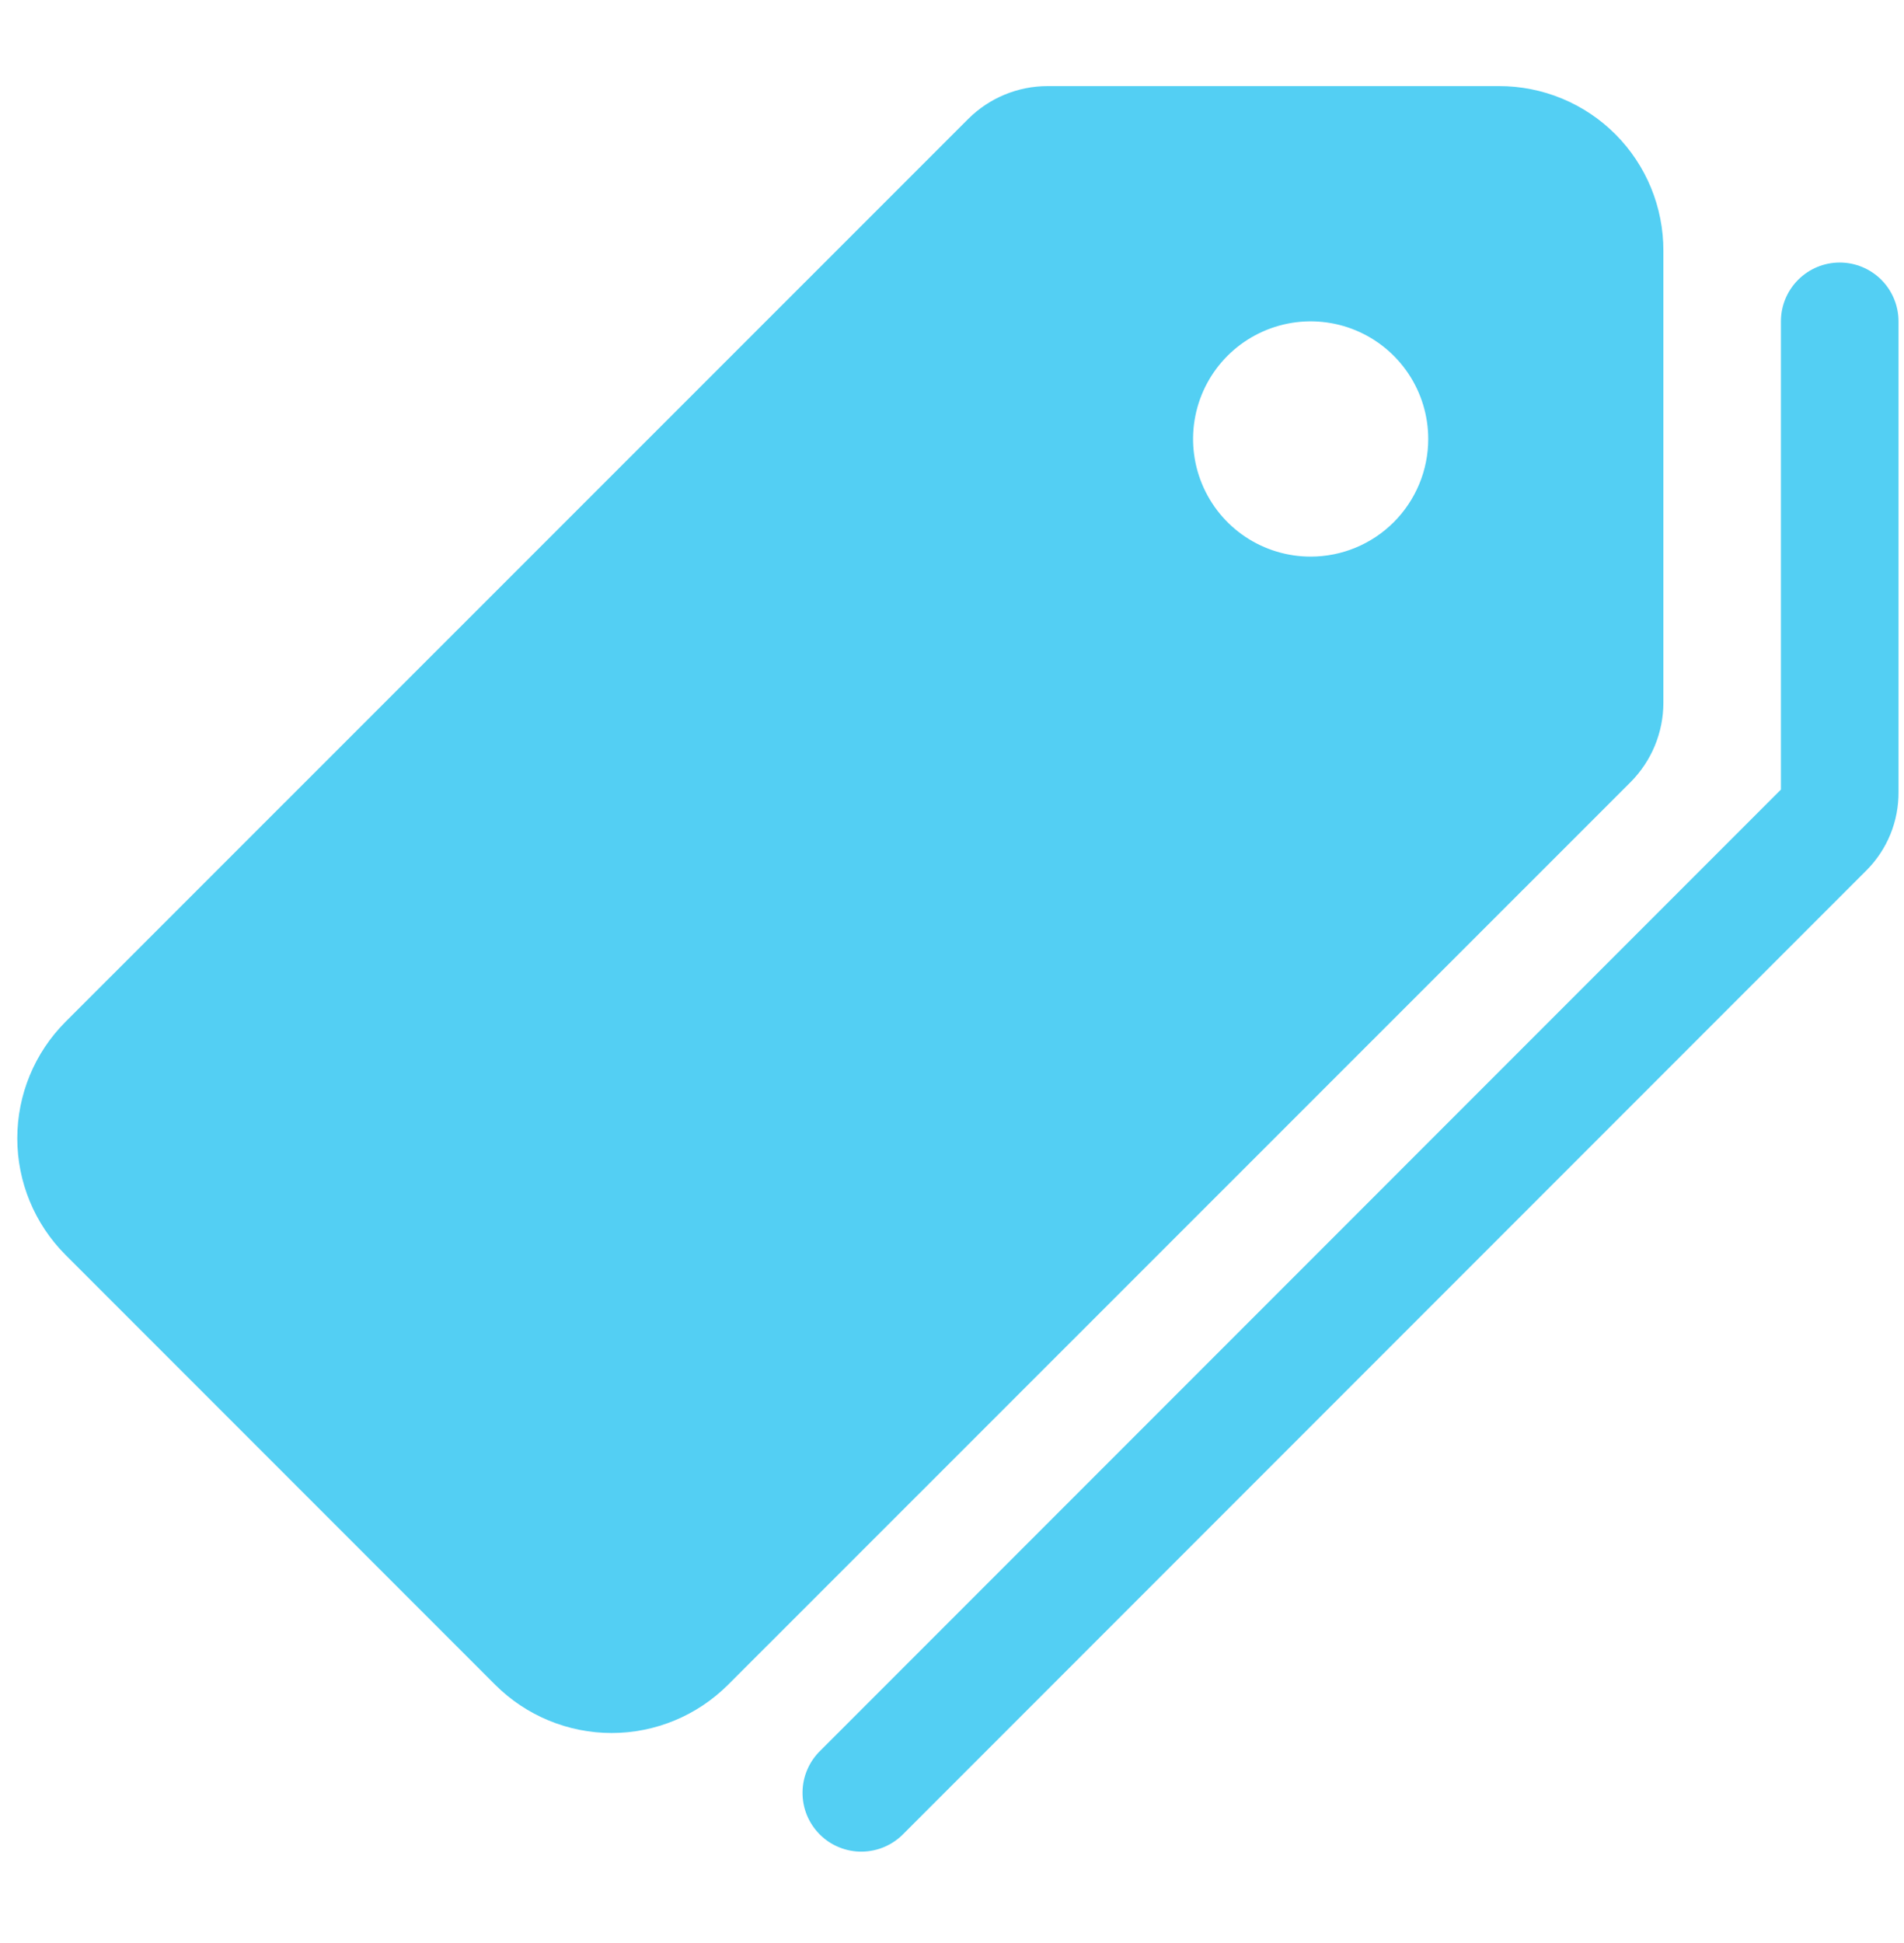
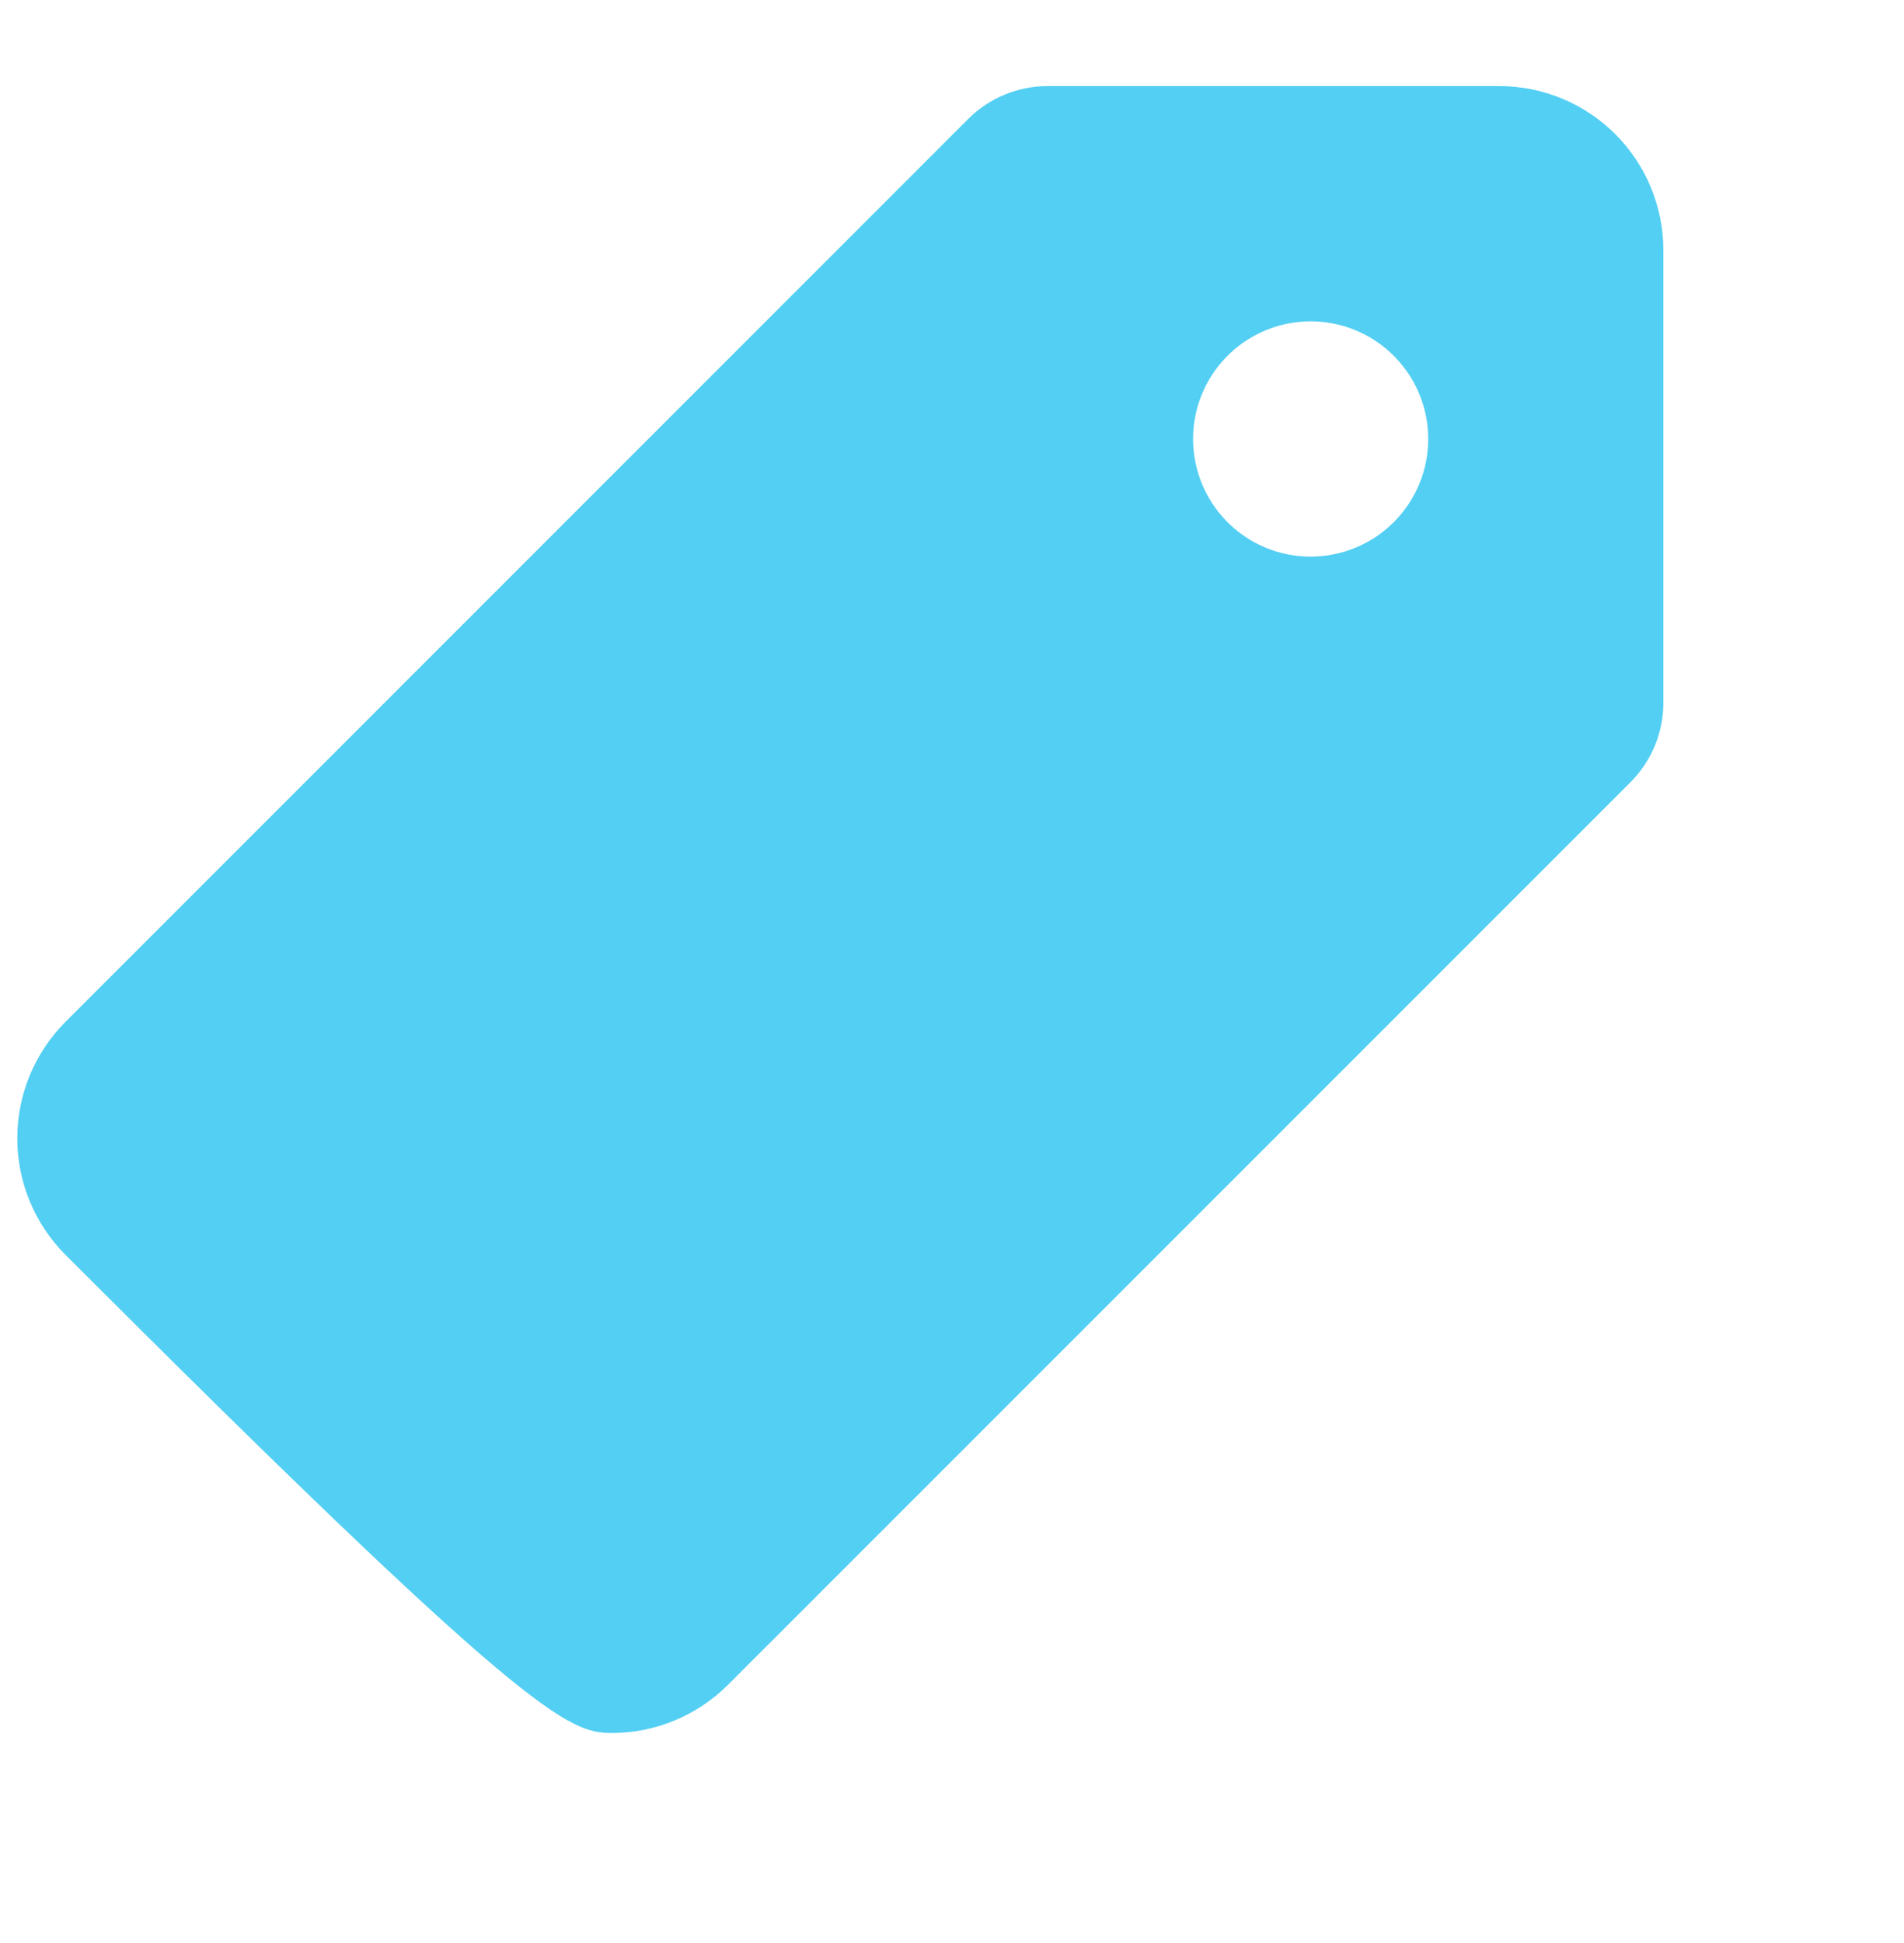
<svg xmlns="http://www.w3.org/2000/svg" width="50" height="51" viewBox="0 0 50 51" fill="none">
  <g clip-path="url(#clip0_649_550)">
-     <path d="M43.681 18.451V6.582C43.683 6.015 43.572 5.453 43.356 4.928C43.14 4.403 42.823 3.927 42.422 3.525C42.021 3.123 41.545 2.805 41.021 2.588C40.496 2.371 39.934 2.259 39.367 2.26H27.506C26.728 2.261 25.982 2.57 25.43 3.118L1.717 26.824C0.908 27.635 0.454 28.734 0.454 29.88C0.454 31.025 0.908 32.124 1.717 32.935L13.006 44.224C13.817 45.033 14.916 45.488 16.062 45.488C17.207 45.488 18.306 45.033 19.117 44.224L42.823 20.526C43.371 19.974 43.68 19.228 43.681 18.451ZM34.418 14.61C33.807 14.61 33.21 14.429 32.703 14.09C32.195 13.751 31.799 13.268 31.566 12.704C31.332 12.14 31.271 11.519 31.39 10.92C31.509 10.321 31.803 9.771 32.235 9.339C32.667 8.908 33.217 8.614 33.816 8.494C34.415 8.375 35.035 8.436 35.6 8.67C36.164 8.904 36.646 9.3 36.985 9.807C37.325 10.315 37.506 10.912 37.506 11.523C37.506 12.342 37.18 13.127 36.601 13.706C36.022 14.285 35.237 14.61 34.418 14.61Z" fill="#53CFF3" />
-     <path d="M48.312 6.891C47.903 6.891 47.51 7.054 47.221 7.343C46.931 7.633 46.768 8.025 46.768 8.435V20.725L21.555 45.939C21.406 46.081 21.286 46.251 21.204 46.44C21.121 46.629 21.077 46.832 21.075 47.038C21.072 47.245 21.111 47.449 21.188 47.64C21.266 47.831 21.381 48.004 21.527 48.15C21.672 48.296 21.846 48.411 22.037 48.488C22.228 48.566 22.432 48.605 22.638 48.602C22.844 48.599 23.048 48.555 23.236 48.473C23.425 48.39 23.596 48.271 23.738 48.122L49.017 22.842C49.286 22.572 49.499 22.251 49.643 21.898C49.787 21.545 49.859 21.167 49.856 20.785V8.435C49.856 8.025 49.693 7.633 49.404 7.343C49.114 7.054 48.722 6.891 48.312 6.891Z" fill="#53CFF3" />
+     <path d="M43.681 18.451V6.582C43.683 6.015 43.572 5.453 43.356 4.928C43.14 4.403 42.823 3.927 42.422 3.525C42.021 3.123 41.545 2.805 41.021 2.588C40.496 2.371 39.934 2.259 39.367 2.26H27.506C26.728 2.261 25.982 2.57 25.43 3.118L1.717 26.824C0.908 27.635 0.454 28.734 0.454 29.88C0.454 31.025 0.908 32.124 1.717 32.935C13.817 45.033 14.916 45.488 16.062 45.488C17.207 45.488 18.306 45.033 19.117 44.224L42.823 20.526C43.371 19.974 43.68 19.228 43.681 18.451ZM34.418 14.61C33.807 14.61 33.21 14.429 32.703 14.09C32.195 13.751 31.799 13.268 31.566 12.704C31.332 12.14 31.271 11.519 31.39 10.92C31.509 10.321 31.803 9.771 32.235 9.339C32.667 8.908 33.217 8.614 33.816 8.494C34.415 8.375 35.035 8.436 35.6 8.67C36.164 8.904 36.646 9.3 36.985 9.807C37.325 10.315 37.506 10.912 37.506 11.523C37.506 12.342 37.18 13.127 36.601 13.706C36.022 14.285 35.237 14.61 34.418 14.61Z" fill="#53CFF3" />
  </g>
  <defs>
    <clipPath id="clip0_649_550">
      <rect width="49.402" height="49.402" fill="white" transform="translate(0.454 0.716)" />
    </clipPath>
  </defs>
</svg>